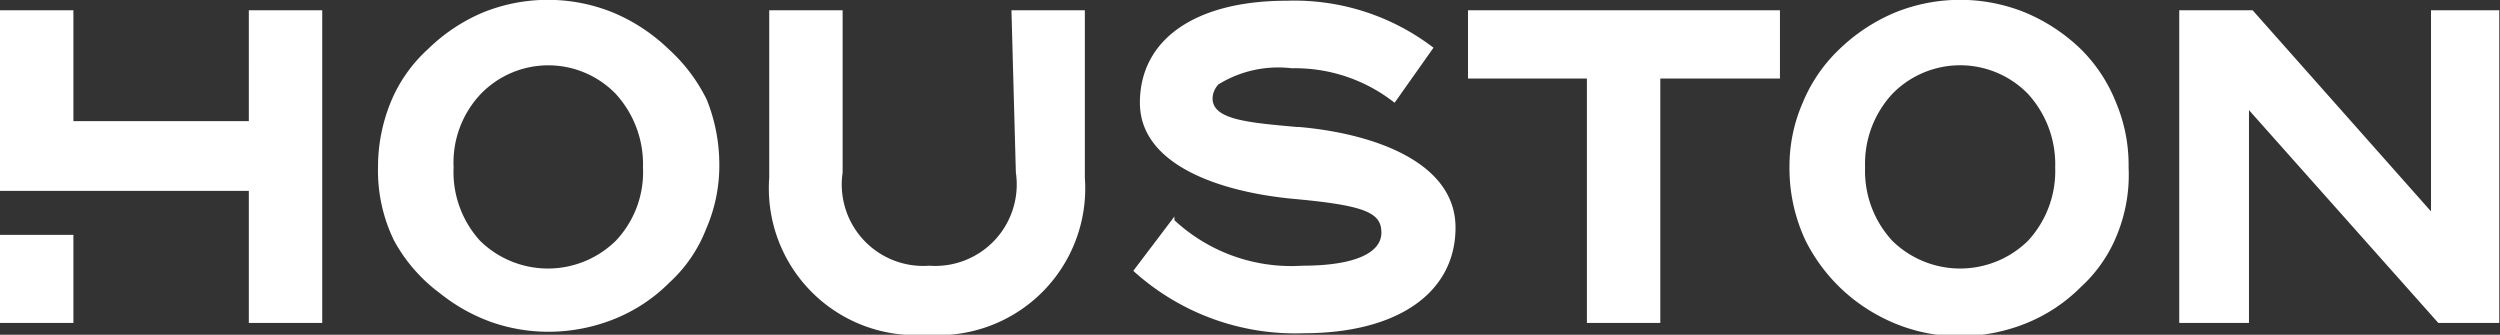
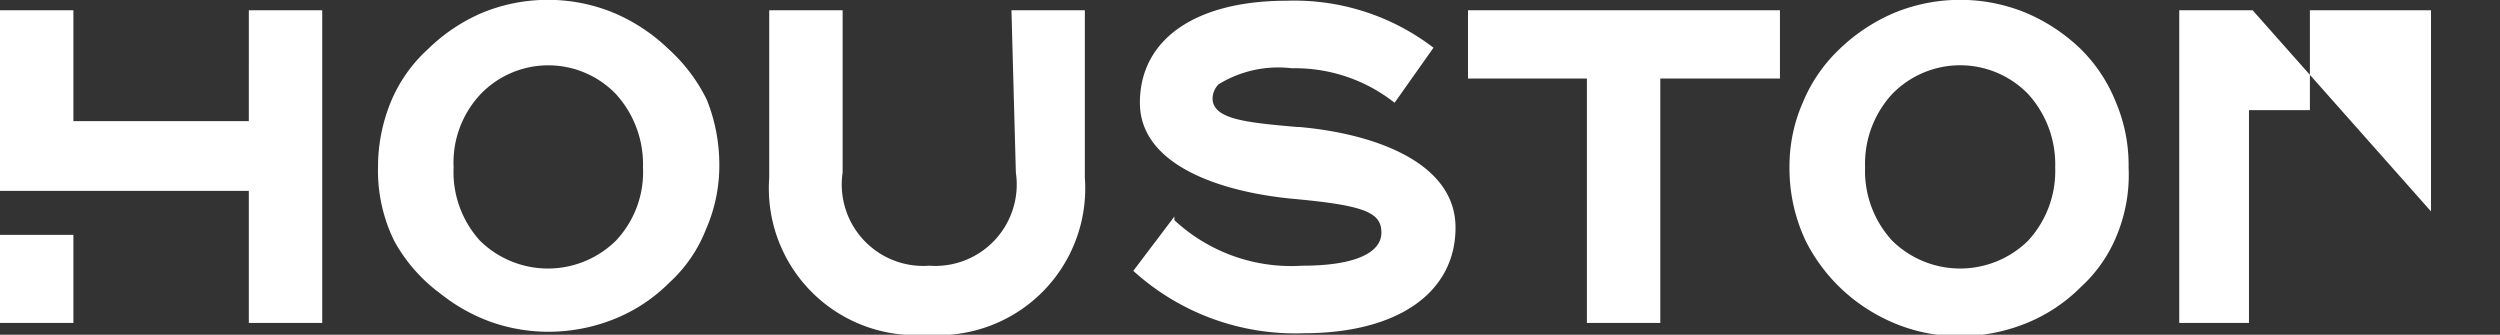
<svg xmlns="http://www.w3.org/2000/svg" viewBox="0 0 34.06 4.56">
  <rect x="0" y="0" width="34.06" height="4.56" fill="#333333" stroke="none" />
  <defs>
    <style>.cls-1{fill:#fff;}</style>
  </defs>
  <g id="Capa_2" data-name="Capa 2">
    <g id="Capa_1-2" data-name="Capa 1">
-       <path class="cls-1" d="M3.39,1.65H1V.14H0V2.6H3.39V4.4h1V.14h-1ZM0,4.4H1V3.2H0ZM28.35.67a2.45,2.45,0,0,0-.76-.5,2.36,2.36,0,0,0-1.77,0,2.45,2.45,0,0,0-.76.5,2.12,2.12,0,0,0-.5.73,2.16,2.16,0,0,0-.18.88,2.31,2.31,0,0,0,.22,1,2.36,2.36,0,0,0,.63.78,2.41,2.41,0,0,0,.7.39,2.28,2.28,0,0,0,.78.13,2.42,2.42,0,0,0,.88-.17,2.23,2.23,0,0,0,.76-.5,1.94,1.94,0,0,0,.5-.73A2.16,2.16,0,0,0,29,2.28a2.19,2.19,0,0,0-.17-.88A2.12,2.12,0,0,0,28.35.67ZM28,2.28a1.4,1.4,0,0,1-.37,1,1.32,1.32,0,0,1-1.85,0,1.4,1.4,0,0,1-.37-1,1.4,1.4,0,0,1,.37-1,1.29,1.29,0,0,1,1.85,0A1.42,1.42,0,0,1,28,2.28ZM9.11.67a2.45,2.45,0,0,0-.76-.5,2.36,2.36,0,0,0-1.77,0,2.4,2.4,0,0,0-.75.5,2,2,0,0,0-.51.73,2.34,2.34,0,0,0-.17.88,2.17,2.17,0,0,0,.22,1A2.21,2.21,0,0,0,6,4a2.41,2.41,0,0,0,.7.39,2.36,2.36,0,0,0,.78.13,2.42,2.42,0,0,0,.88-.17,2.23,2.23,0,0,0,.76-.5,1.94,1.94,0,0,0,.5-.73,2.16,2.16,0,0,0,.18-.88,2.38,2.38,0,0,0-.17-.88A2.29,2.29,0,0,0,9.11.67ZM8.76,2.28a1.36,1.36,0,0,1-.37,1,1.32,1.32,0,0,1-1.85,0,1.39,1.39,0,0,1-.36-1,1.36,1.36,0,0,1,.37-1,1.28,1.28,0,0,1,1.84,0A1.42,1.42,0,0,1,8.76,2.28ZM33.12.14V2.88L30.69.14h-1V4.4h.95V1.5l2.58,2.9h.83V.14ZM20,1.07h1.62V4.4h1V1.07h1.63V.14H20Zm-2.26.66h-.07c-.67-.06-1.15-.1-1.15-.39a.29.29,0,0,1,.08-.19,1.55,1.55,0,0,1,1-.22A2.19,2.19,0,0,1,19,1.4l0,0,.53-.75,0,0a3.12,3.12,0,0,0-2-.64c-1.25,0-2,.53-2,1.39s1.12,1.22,2.1,1.31,1.19.19,1.19.46-.35.45-1.08.45A2.34,2.34,0,0,1,16,3l0-.05-.56.74,0,0a3.28,3.28,0,0,0,2.32.85c1.28,0,2.07-.55,2.07-1.44S18.72,1.82,17.7,1.73Zm-3.9.62a1.11,1.11,0,0,1-1.18,1.27,1.11,1.11,0,0,1-1.18-1.27V.14h-1V2.42a2,2,0,0,0,2.15,2.14,2,2,0,0,0,2.15-2.14V.14h-1Z" />
+       <path class="cls-1" d="M3.39,1.65H1V.14H0V2.6H3.39V4.4h1V.14h-1ZM0,4.4H1V3.2H0ZM28.35.67a2.45,2.45,0,0,0-.76-.5,2.36,2.36,0,0,0-1.77,0,2.45,2.45,0,0,0-.76.5,2.12,2.12,0,0,0-.5.73,2.16,2.16,0,0,0-.18.88,2.31,2.31,0,0,0,.22,1,2.36,2.36,0,0,0,.63.78,2.41,2.41,0,0,0,.7.39,2.28,2.28,0,0,0,.78.13,2.42,2.42,0,0,0,.88-.17,2.23,2.23,0,0,0,.76-.5,1.94,1.94,0,0,0,.5-.73A2.16,2.16,0,0,0,29,2.28a2.19,2.19,0,0,0-.17-.88A2.12,2.12,0,0,0,28.35.67ZM28,2.28a1.4,1.4,0,0,1-.37,1,1.32,1.32,0,0,1-1.85,0,1.4,1.4,0,0,1-.37-1,1.4,1.4,0,0,1,.37-1,1.29,1.29,0,0,1,1.85,0A1.42,1.42,0,0,1,28,2.28ZM9.11.67a2.45,2.45,0,0,0-.76-.5,2.36,2.36,0,0,0-1.77,0,2.4,2.4,0,0,0-.75.5,2,2,0,0,0-.51.73,2.34,2.34,0,0,0-.17.88,2.17,2.17,0,0,0,.22,1A2.21,2.21,0,0,0,6,4a2.41,2.41,0,0,0,.7.39,2.36,2.36,0,0,0,.78.13,2.42,2.42,0,0,0,.88-.17,2.23,2.23,0,0,0,.76-.5,1.94,1.94,0,0,0,.5-.73,2.16,2.16,0,0,0,.18-.88,2.38,2.38,0,0,0-.17-.88A2.29,2.29,0,0,0,9.11.67ZM8.76,2.28a1.36,1.36,0,0,1-.37,1,1.32,1.32,0,0,1-1.85,0,1.39,1.39,0,0,1-.36-1,1.36,1.36,0,0,1,.37-1,1.28,1.28,0,0,1,1.84,0A1.42,1.42,0,0,1,8.76,2.28ZM33.12.14V2.88L30.69.14h-1V4.4h.95V1.5h.83V.14ZM20,1.07h1.62V4.4h1V1.07h1.63V.14H20Zm-2.26.66h-.07c-.67-.06-1.15-.1-1.15-.39a.29.29,0,0,1,.08-.19,1.55,1.55,0,0,1,1-.22A2.19,2.19,0,0,1,19,1.4l0,0,.53-.75,0,0a3.12,3.12,0,0,0-2-.64c-1.25,0-2,.53-2,1.39s1.12,1.22,2.1,1.31,1.19.19,1.19.46-.35.45-1.08.45A2.34,2.34,0,0,1,16,3l0-.05-.56.74,0,0a3.28,3.28,0,0,0,2.32.85c1.28,0,2.07-.55,2.07-1.44S18.72,1.82,17.7,1.73Zm-3.9.62a1.11,1.11,0,0,1-1.18,1.27,1.11,1.11,0,0,1-1.18-1.27V.14h-1V2.42a2,2,0,0,0,2.15,2.14,2,2,0,0,0,2.15-2.14V.14h-1Z" />
    </g>
  </g>
</svg>